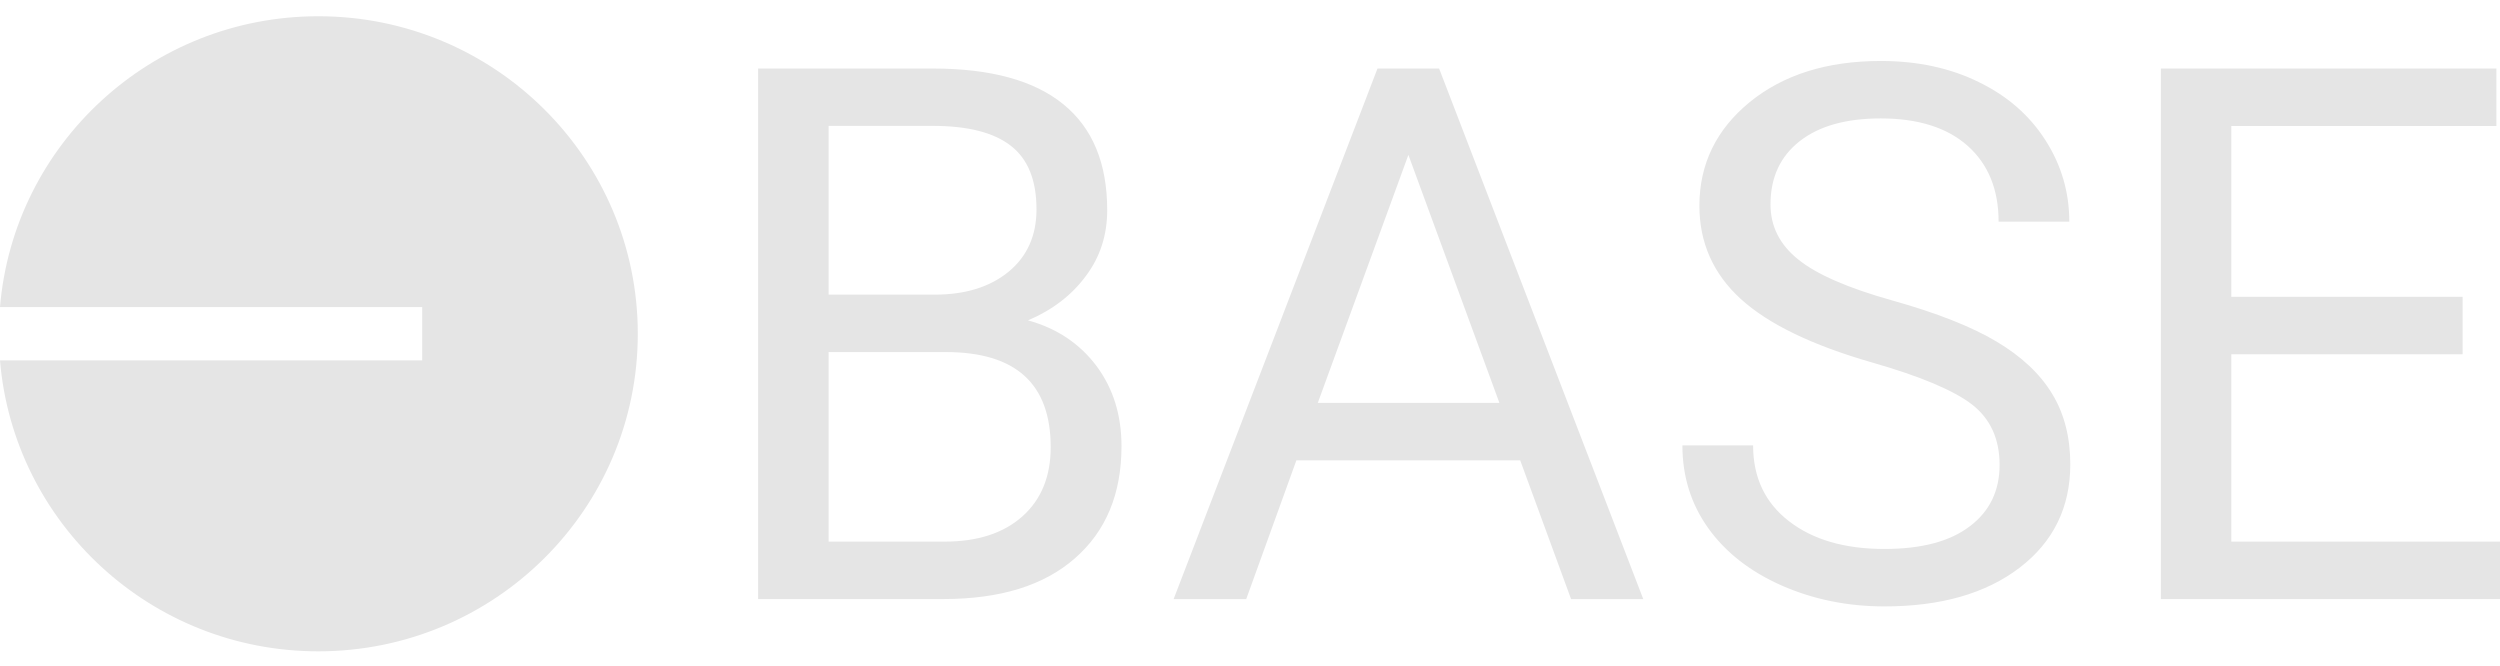
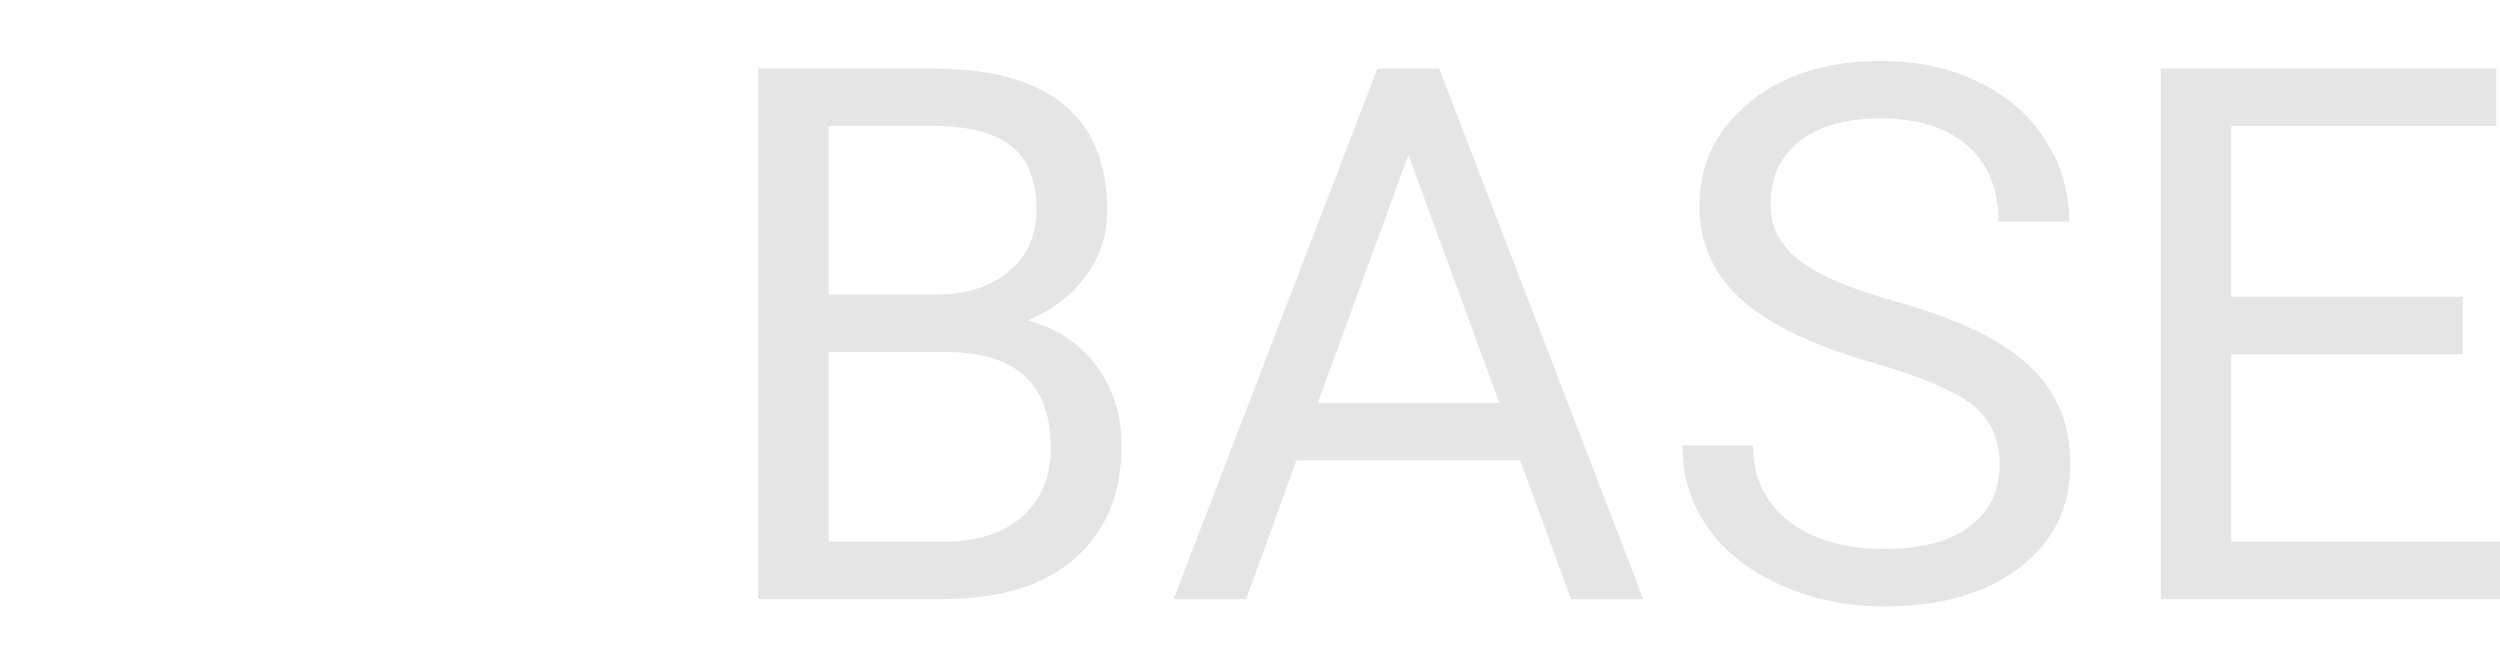
<svg xmlns="http://www.w3.org/2000/svg" width="229" height="61" viewBox="0 0 229 61" fill="none">
  <path d="M69.442 54.873V6.277H85.435C90.739 6.277 94.733 7.369 97.407 9.554C100.082 11.73 101.42 14.962 101.42 19.25C101.42 21.517 100.778 23.538 99.468 25.277C98.177 27.034 96.409 28.39 94.165 29.346C96.812 30.074 98.9 31.476 100.439 33.525C101.978 35.591 102.729 38.04 102.729 40.871C102.729 45.232 101.31 48.655 98.461 51.141C95.621 53.635 91.609 54.873 86.415 54.873H69.442ZM75.9 32.25V49.611H86.534C89.539 49.611 91.911 48.846 93.643 47.308C95.374 45.769 96.244 43.648 96.244 40.962C96.244 35.154 93.047 32.25 86.635 32.25H75.9ZM75.9 26.988H85.628C88.449 26.988 90.702 26.278 92.406 24.876C94.091 23.474 94.943 21.58 94.943 19.177C94.943 16.5 94.156 14.561 92.589 13.351C91.023 12.131 88.632 11.53 85.435 11.53H75.9V26.988ZM139.25 42.164H118.75L114.152 54.882H107.502L126.179 6.277H131.822L150.526 54.882H143.913L139.25 42.164ZM120.71 36.902H137.345L129.009 14.188L120.71 36.902ZM171.521 33.215C165.998 31.631 161.976 29.683 159.448 27.38C156.929 25.076 155.665 22.227 155.665 18.849C155.665 15.026 157.213 11.857 160.282 9.345C163.369 6.841 167.362 5.585 172.281 5.585C175.643 5.585 178.647 6.231 181.267 7.524C183.905 8.808 185.93 10.592 187.377 12.868C188.824 15.135 189.548 17.62 189.548 20.306H183.072C183.072 17.365 182.128 15.053 180.25 13.369C178.373 11.694 175.707 10.847 172.281 10.847C169.103 10.847 166.63 11.539 164.853 12.932C163.066 14.334 162.178 16.255 162.178 18.731C162.178 20.715 163.011 22.4 164.715 23.765C166.401 25.131 169.277 26.387 173.344 27.525C177.402 28.663 180.589 29.919 182.879 31.285C185.169 32.651 186.873 34.244 187.982 36.083C189.09 37.904 189.639 40.061 189.639 42.528C189.639 46.47 188.091 49.629 185.005 51.996C181.908 54.363 177.786 55.547 172.611 55.547C169.249 55.547 166.107 54.91 163.204 53.635C160.3 52.351 158.056 50.594 156.471 48.373C154.886 46.152 154.108 43.621 154.108 40.799H160.584C160.584 43.73 161.674 46.042 163.863 47.736C166.043 49.429 168.956 50.285 172.611 50.285C176.019 50.285 178.62 49.593 180.434 48.209C182.257 46.834 183.163 44.95 183.163 42.583C183.163 40.198 182.311 38.359 180.644 37.057C178.986 35.773 175.936 34.48 171.521 33.215ZM225.574 32.45H204.387V49.611H229V54.873H197.938V6.277H228.67V11.539H204.387V27.188H225.574V32.45Z" fill="#E5E5E5" />
-   <path d="M29.156 59.662C45.315 59.662 58.422 46.643 58.422 30.575C58.422 14.516 45.324 1.488 29.156 1.488C13.832 1.488 1.246 13.214 0 28.126H38.673V33.015H0C1.246 47.936 13.832 59.662 29.156 59.662Z" fill="#E5E5E5" />
</svg>